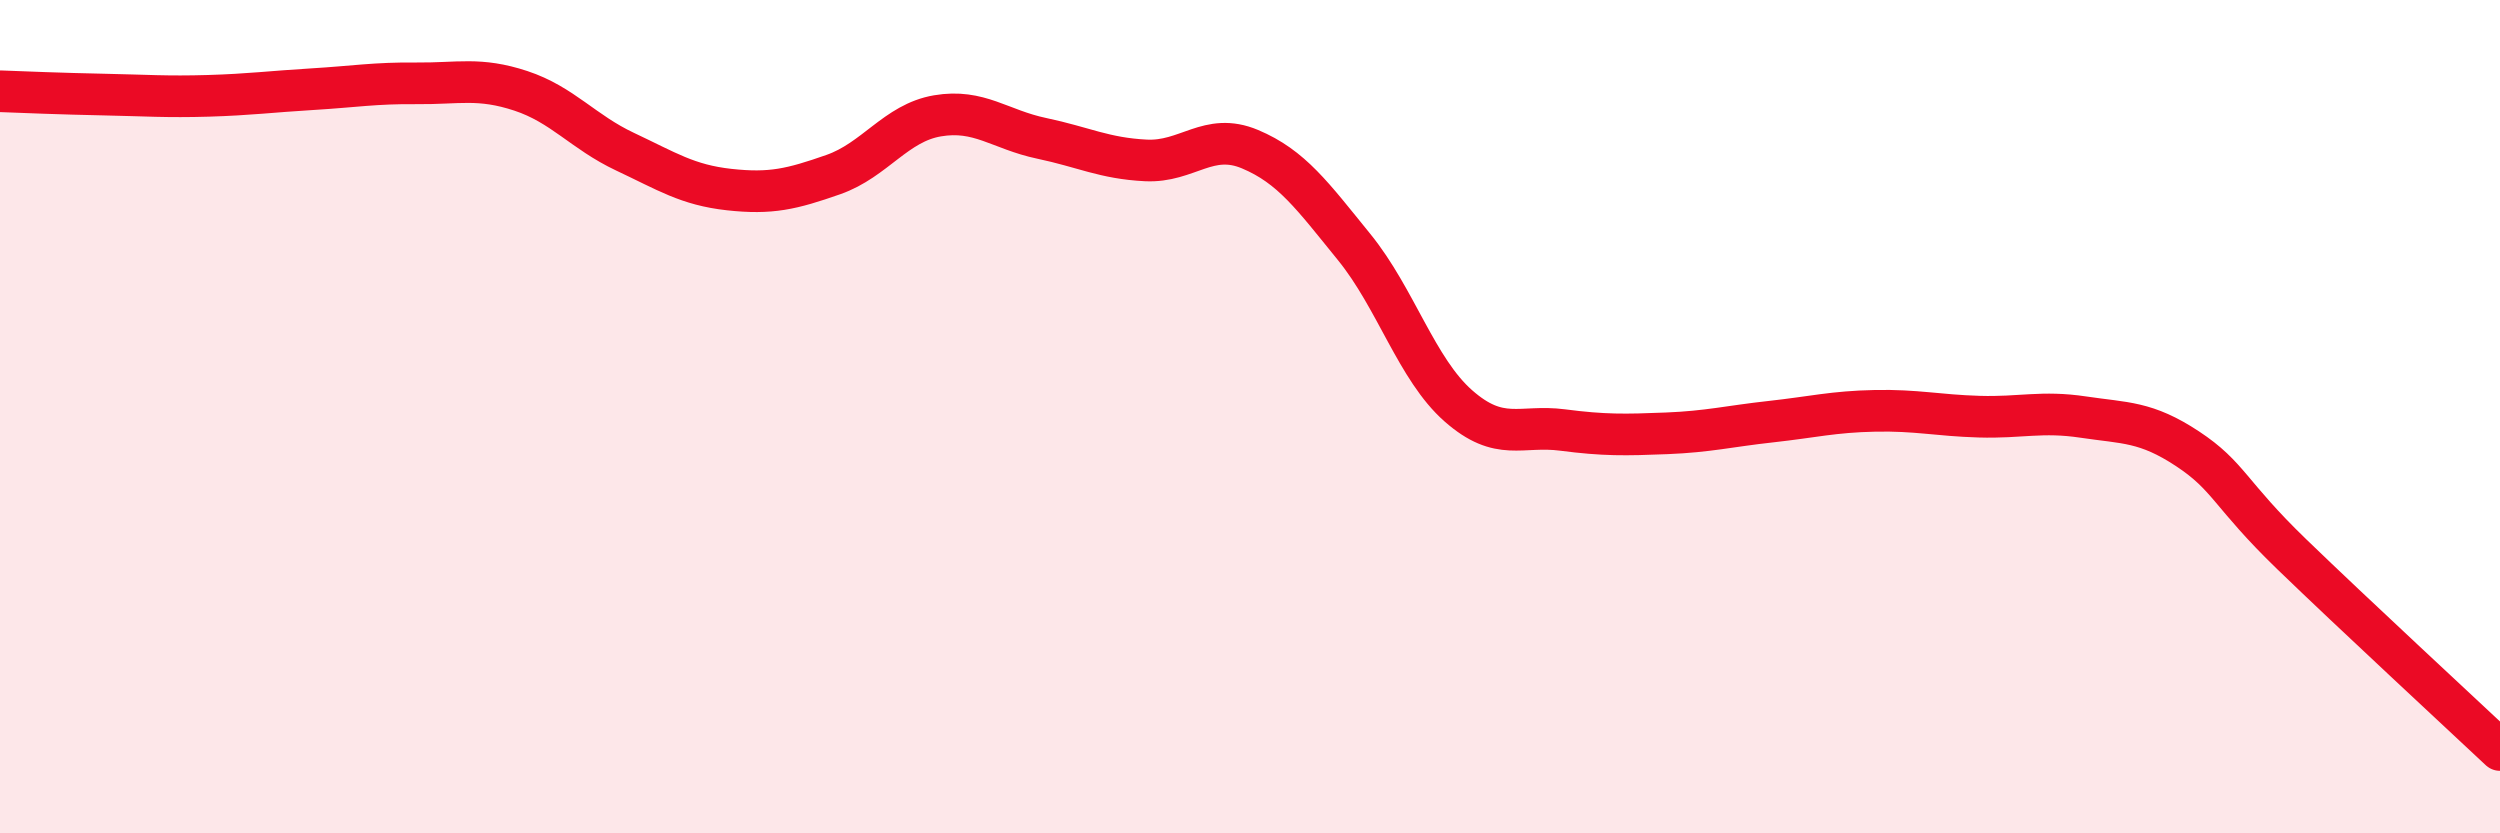
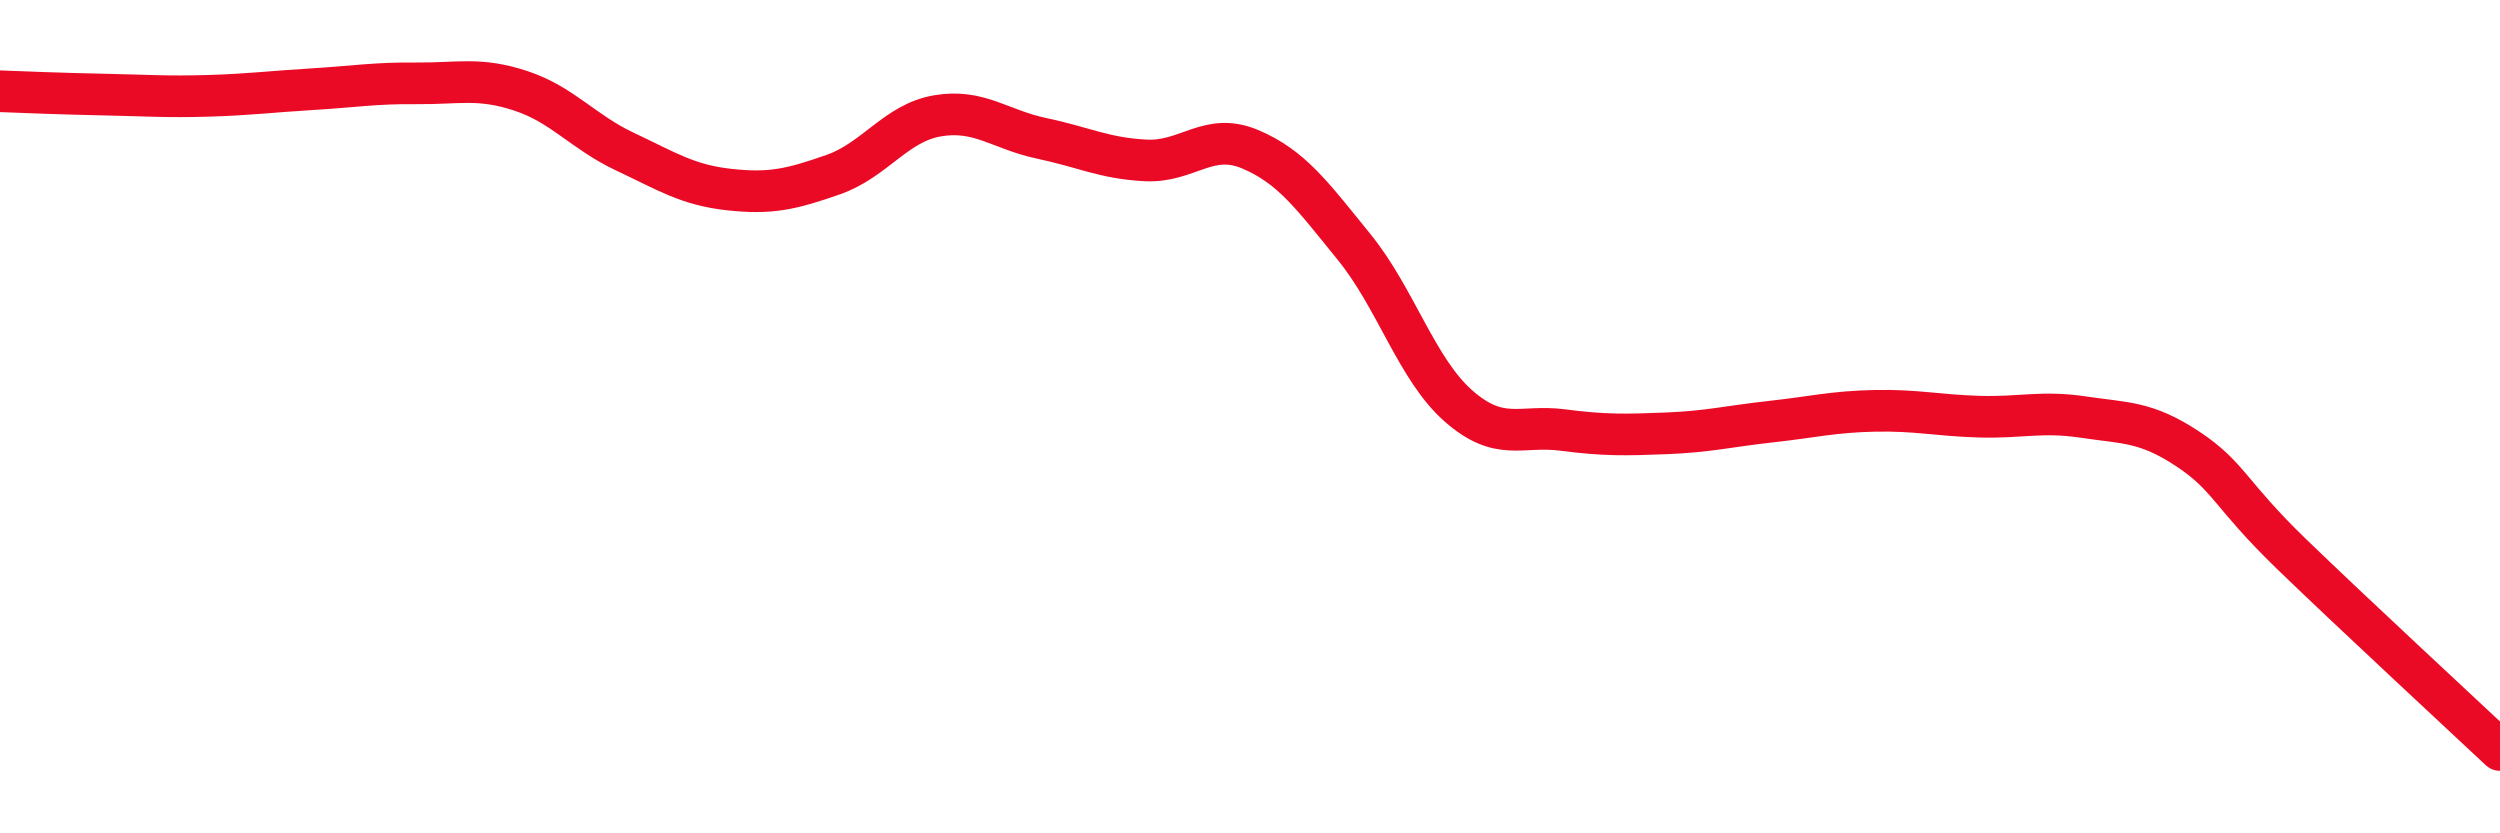
<svg xmlns="http://www.w3.org/2000/svg" width="60" height="20" viewBox="0 0 60 20">
-   <path d="M 0,2.19 C 0.5,2.21 1.5,2.25 2.5,2.27 C 3.5,2.29 4,2.33 5,2.3 C 6,2.27 6.5,2.2 7.5,2.14 C 8.5,2.08 9,1.99 10,2 C 11,2.01 11.5,1.85 12.5,2.18 C 13.5,2.51 14,3.17 15,3.64 C 16,4.11 16.5,4.44 17.5,4.55 C 18.5,4.66 19,4.54 20,4.19 C 21,3.84 21.5,2.95 22.5,2.78 C 23.5,2.61 24,3.11 25,3.32 C 26,3.53 26.5,3.8 27.5,3.85 C 28.5,3.9 29,3.16 30,3.58 C 31,4 31.5,4.7 32.5,5.93 C 33.5,7.16 34,8.86 35,9.74 C 36,10.62 36.5,10.19 37.5,10.32 C 38.5,10.45 39,10.44 40,10.4 C 41,10.36 41.5,10.23 42.5,10.12 C 43.5,10.01 44,9.88 45,9.86 C 46,9.84 46.5,9.97 47.5,10 C 48.5,10.03 49,9.86 50,10.01 C 51,10.16 51.5,10.11 52.5,10.77 C 53.5,11.43 53.5,11.85 55,13.3 C 56.5,14.75 59,17.06 60,18L60 20L0 20Z" fill="#EB0A25" opacity="0.1" stroke-linecap="round" stroke-linejoin="round" />
  <path d="M 0,2.19 C 0.5,2.21 1.5,2.25 2.5,2.27 C 3.5,2.29 4,2.33 5,2.3 C 6,2.27 6.5,2.2 7.5,2.14 C 8.5,2.08 9,1.99 10,2 C 11,2.01 11.5,1.85 12.5,2.18 C 13.5,2.51 14,3.17 15,3.64 C 16,4.11 16.5,4.44 17.5,4.55 C 18.5,4.66 19,4.54 20,4.19 C 21,3.84 21.5,2.95 22.5,2.78 C 23.5,2.61 24,3.11 25,3.32 C 26,3.53 26.5,3.8 27.5,3.85 C 28.5,3.9 29,3.16 30,3.58 C 31,4 31.5,4.7 32.5,5.93 C 33.5,7.16 34,8.86 35,9.74 C 36,10.62 36.5,10.19 37.5,10.32 C 38.5,10.45 39,10.44 40,10.4 C 41,10.36 41.5,10.23 42.5,10.12 C 43.5,10.01 44,9.88 45,9.86 C 46,9.84 46.5,9.97 47.5,10 C 48.5,10.03 49,9.86 50,10.01 C 51,10.16 51.5,10.11 52.5,10.77 C 53.5,11.43 53.5,11.85 55,13.3 C 56.5,14.75 59,17.06 60,18" stroke="#EB0A25" stroke-width="1" fill="none" stroke-linecap="round" stroke-linejoin="round" />
</svg>